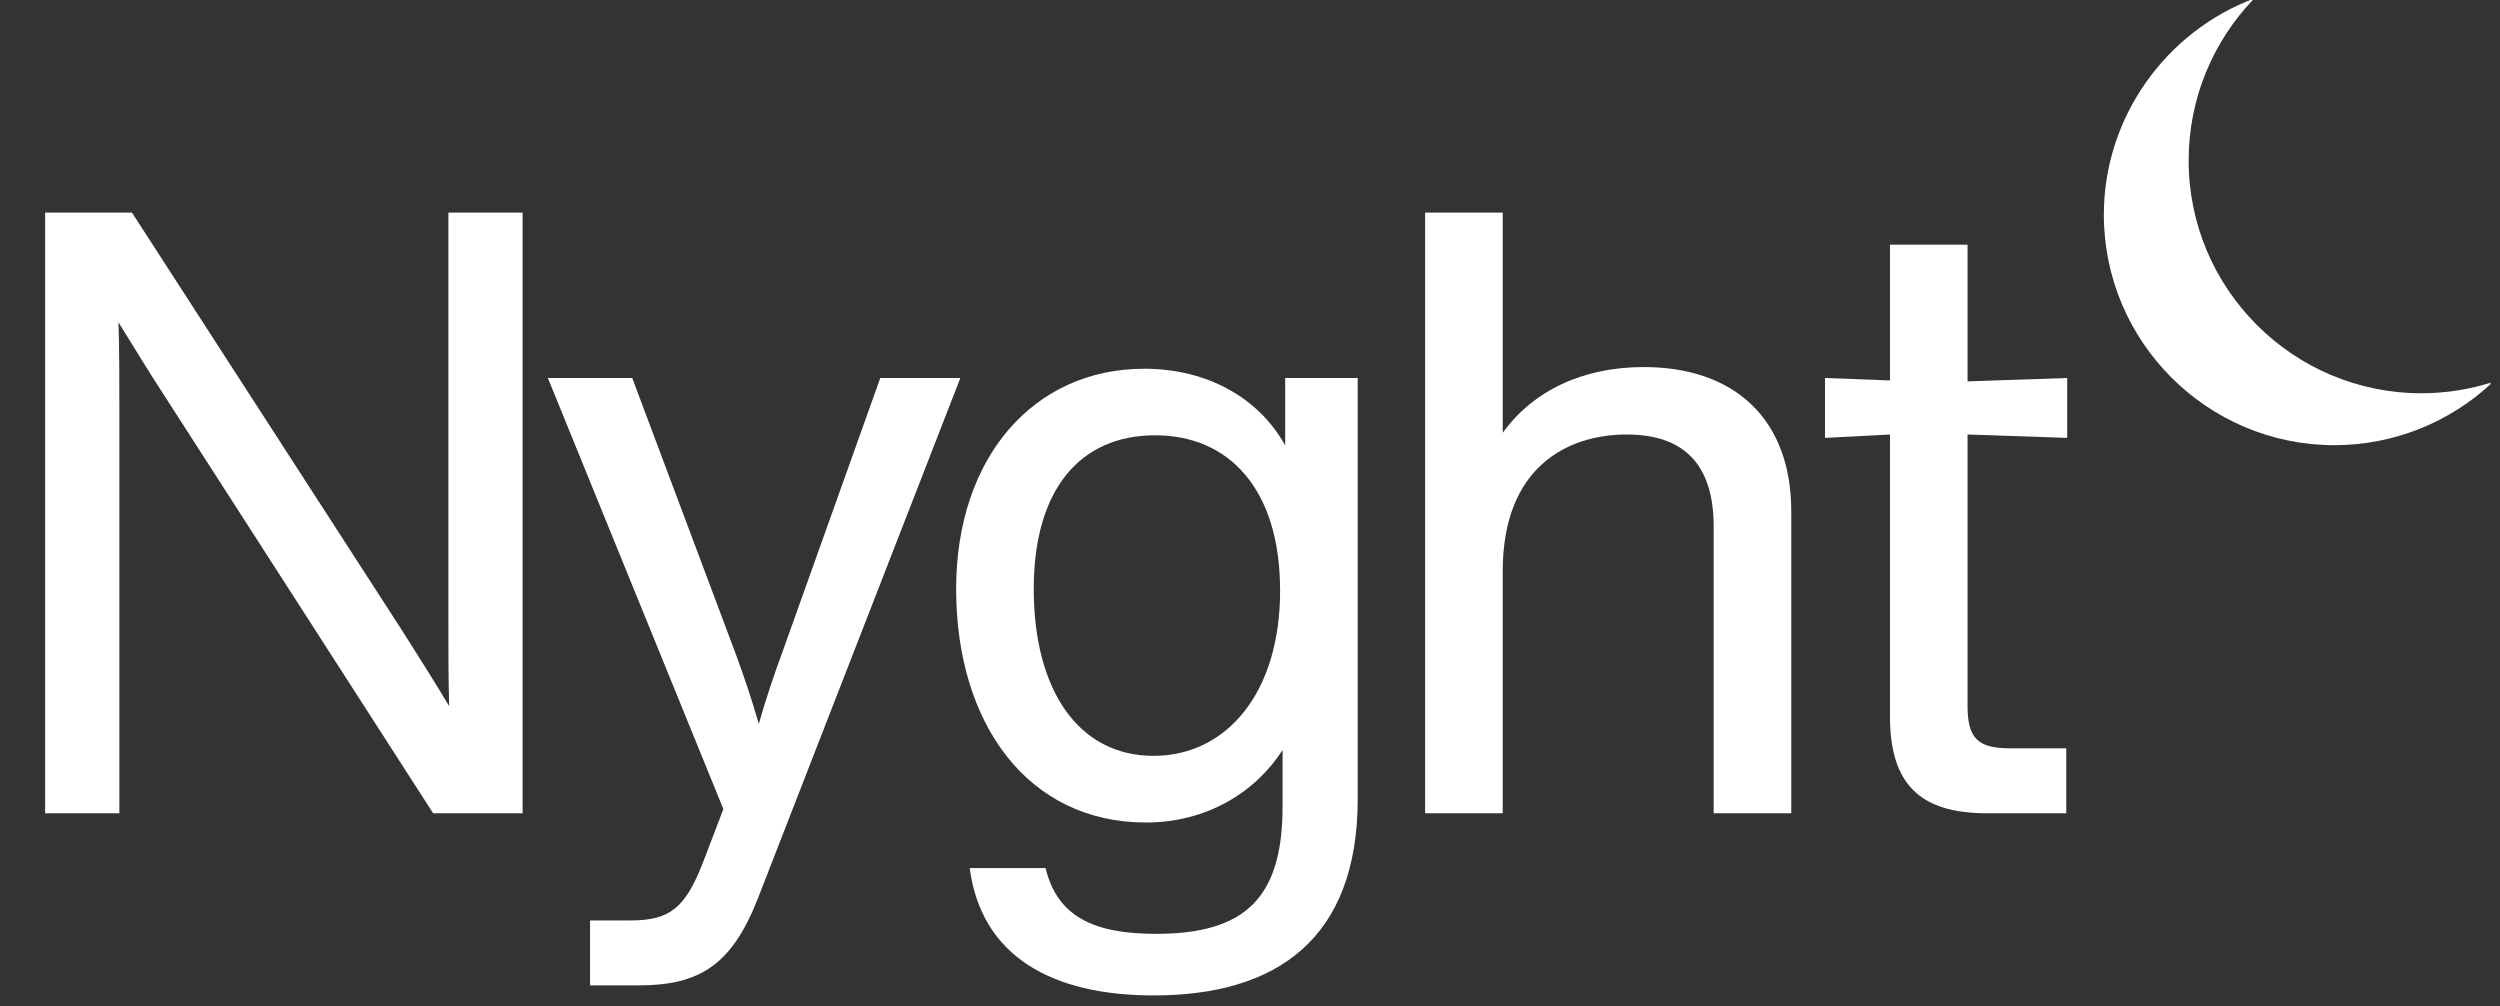
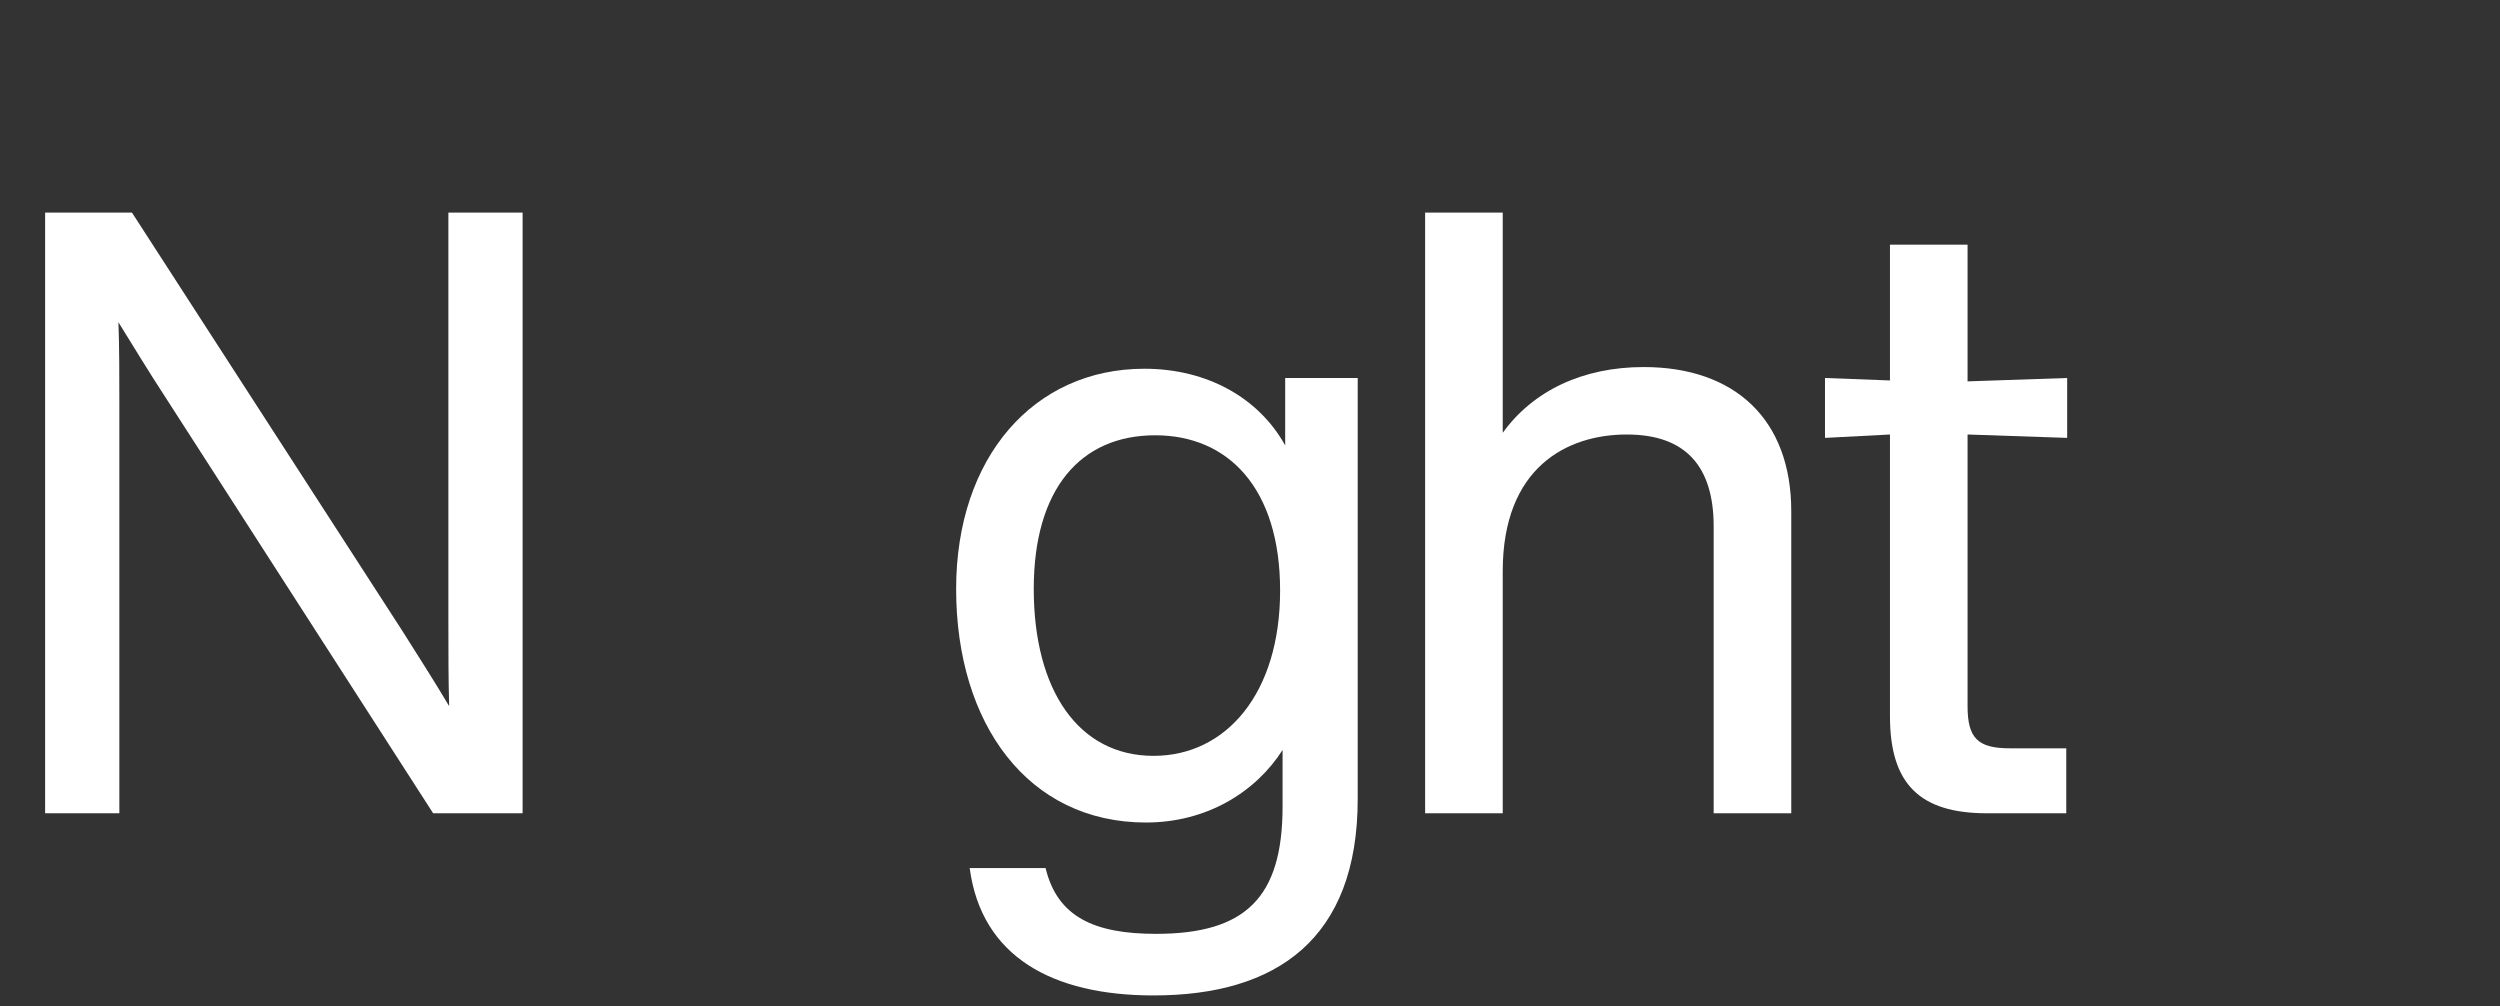
<svg xmlns="http://www.w3.org/2000/svg" width="400" zoomAndPan="magnify" viewBox="0 0 300 120.75" height="161" preserveAspectRatio="xMidYMid meet" version="1.0">
  <rect x="0" y="0" width="300" height="120.75" fill="#333333" stroke="none" />
  <defs>
    <g />
    <clipPath id="e986cc947d">
      <path d="M 252.461 0 L 298.863 0 L 298.863 53.672 L 252.461 53.672 Z M 252.461 0 " clip-rule="nonzero" />
    </clipPath>
  </defs>
  <g fill="#ffffff" fill-opacity="1">
    <g transform="translate(-3.194, 97.593)">
      <g>
        <path d="M 57 -23.281 C 57 -19.328 57 -16 57.094 -12.859 C 55.281 -15.891 53.344 -18.938 51.422 -21.969 L 19.031 -72.078 L 8.609 -72.078 L 8.609 0 L 17.516 0 L 17.516 -48.797 C 17.516 -52.547 17.516 -55.875 17.406 -58.922 C 19.234 -55.984 21.062 -52.953 22.984 -50.016 L 55.172 0 L 65.906 0 L 65.906 -72.078 L 57 -72.078 Z M 57 -23.281 " />
      </g>
    </g>
  </g>
  <g fill="#ffffff" fill-opacity="1">
    <g transform="translate(63.212, 97.593)">
      <g>
-         <path d="M 30.672 -19.328 C 29.656 -16.609 28.656 -13.562 27.844 -10.734 C 27.031 -13.562 26.016 -16.609 25 -19.328 L 12.656 -52.234 L 2.531 -52.234 L 23.594 -0.5 L 21.156 5.875 C 19.031 11.344 17.203 12.859 12.453 12.859 L 7.594 12.859 L 7.594 20.656 L 13.359 20.656 C 20.75 20.656 24.594 18.219 27.734 10.219 L 52.031 -52.234 L 42.422 -52.234 Z M 30.672 -19.328 " />
-       </g>
+         </g>
    </g>
  </g>
  <g fill="#ffffff" fill-opacity="1">
    <g transform="translate(109.675, 97.593)">
      <g>
        <path d="M 44.547 -44.141 C 41.406 -49.812 35.234 -53.344 27.641 -53.344 C 14.375 -53.344 5.062 -42.719 5.062 -26.922 C 5.062 -10.734 13.672 1.109 27.844 1.109 C 35.125 1.109 41 -2.531 44.234 -7.594 L 44.234 -0.812 C 44.234 10.125 39.781 14.469 29.047 14.469 C 21.672 14.469 17.203 12.453 15.797 6.578 L 6.688 6.578 C 8.094 17.203 16.609 21.859 28.75 21.859 C 43.531 21.859 53.25 15.078 53.25 -1.719 L 53.25 -52.234 L 44.547 -52.234 Z M 28.75 -6.891 C 19.734 -6.891 14.375 -14.781 14.375 -26.922 C 14.375 -38.875 19.938 -45.359 28.953 -45.359 C 37.656 -45.359 43.938 -39.078 43.938 -26.719 C 43.938 -14.375 37.453 -6.891 28.75 -6.891 Z M 28.75 -6.891 " />
      </g>
    </g>
  </g>
  <g fill="#ffffff" fill-opacity="1">
    <g transform="translate(162.921, 97.593)">
      <g>
        <path d="M 34.312 -53.547 C 27.031 -53.547 21.062 -50.719 17.406 -45.656 L 17.406 -72.078 L 8.094 -72.078 L 8.094 0 L 17.406 0 L 17.406 -29.047 C 17.406 -41.5 25.109 -45.453 32.297 -45.453 C 39.375 -45.453 42.719 -41.609 42.719 -34.422 L 42.719 0 L 52.031 0 L 52.031 -36.234 C 52.031 -47.281 45.25 -53.547 34.312 -53.547 Z M 34.312 -53.547 " />
      </g>
    </g>
  </g>
  <g fill="#ffffff" fill-opacity="1">
    <g transform="translate(214.952, 97.593)">
      <g>
        <path d="M 33.109 -45.047 L 33.109 -52.234 L 21.156 -51.828 L 21.156 -68.234 L 11.844 -68.234 L 11.844 -51.938 L 4.047 -52.234 L 4.047 -45.047 L 11.844 -45.453 L 11.844 -11.641 C 11.844 -3.547 15.391 0 23.484 0 L 33 0 L 33 -7.797 L 26.219 -7.797 C 22.375 -7.797 21.156 -9.016 21.156 -12.859 L 21.156 -45.453 Z M 33.109 -45.047 " />
      </g>
    </g>
  </g>
  <g clip-path="url(#e986cc947d)">
-     <path fill="#ffffff" d="M 280.125 53.422 C 264.879 53.422 252.461 41.008 252.461 25.758 C 252.461 14.082 259.914 3.77 270.516 -0.188 C 265.512 4.969 262.637 11.906 262.637 19.262 C 262.637 34.668 275.172 47.191 290.566 47.191 C 293.496 47.191 296.391 46.73 299.145 45.844 C 294.062 50.656 287.266 53.422 280.125 53.422 Z M 280.125 53.422 " fill-opacity="1" fill-rule="nonzero" />
-   </g>
+     </g>
</svg>